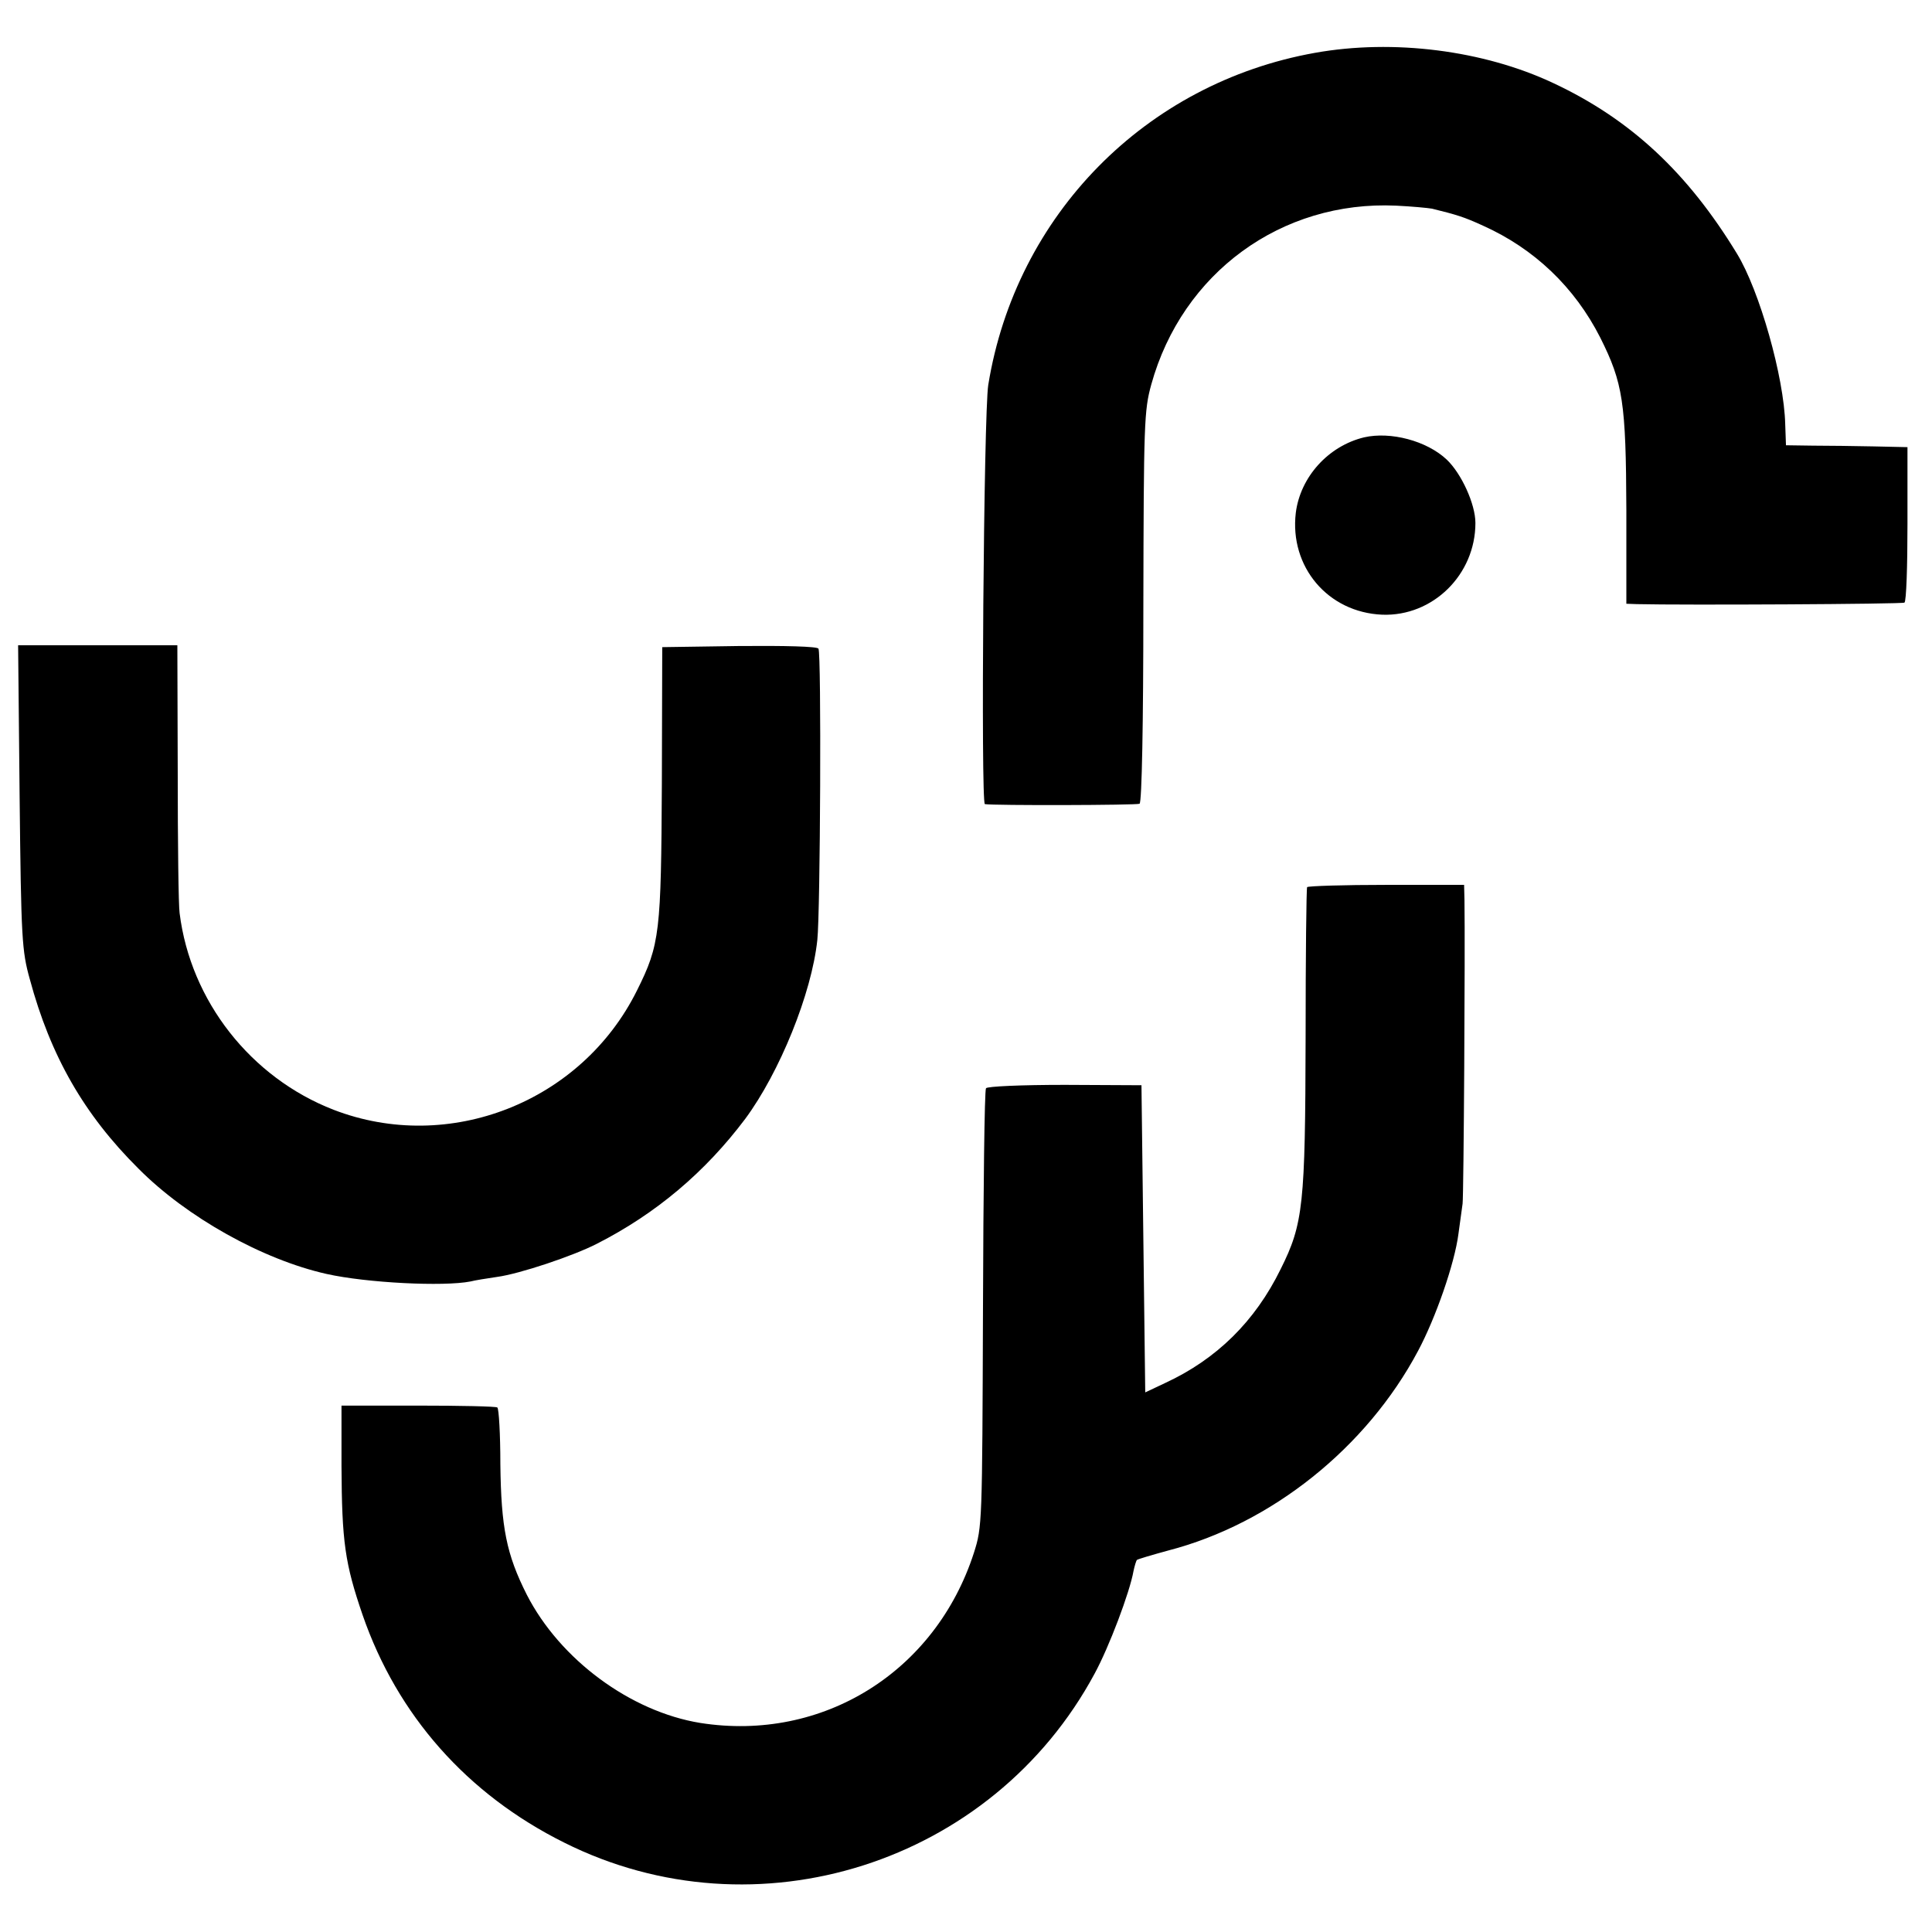
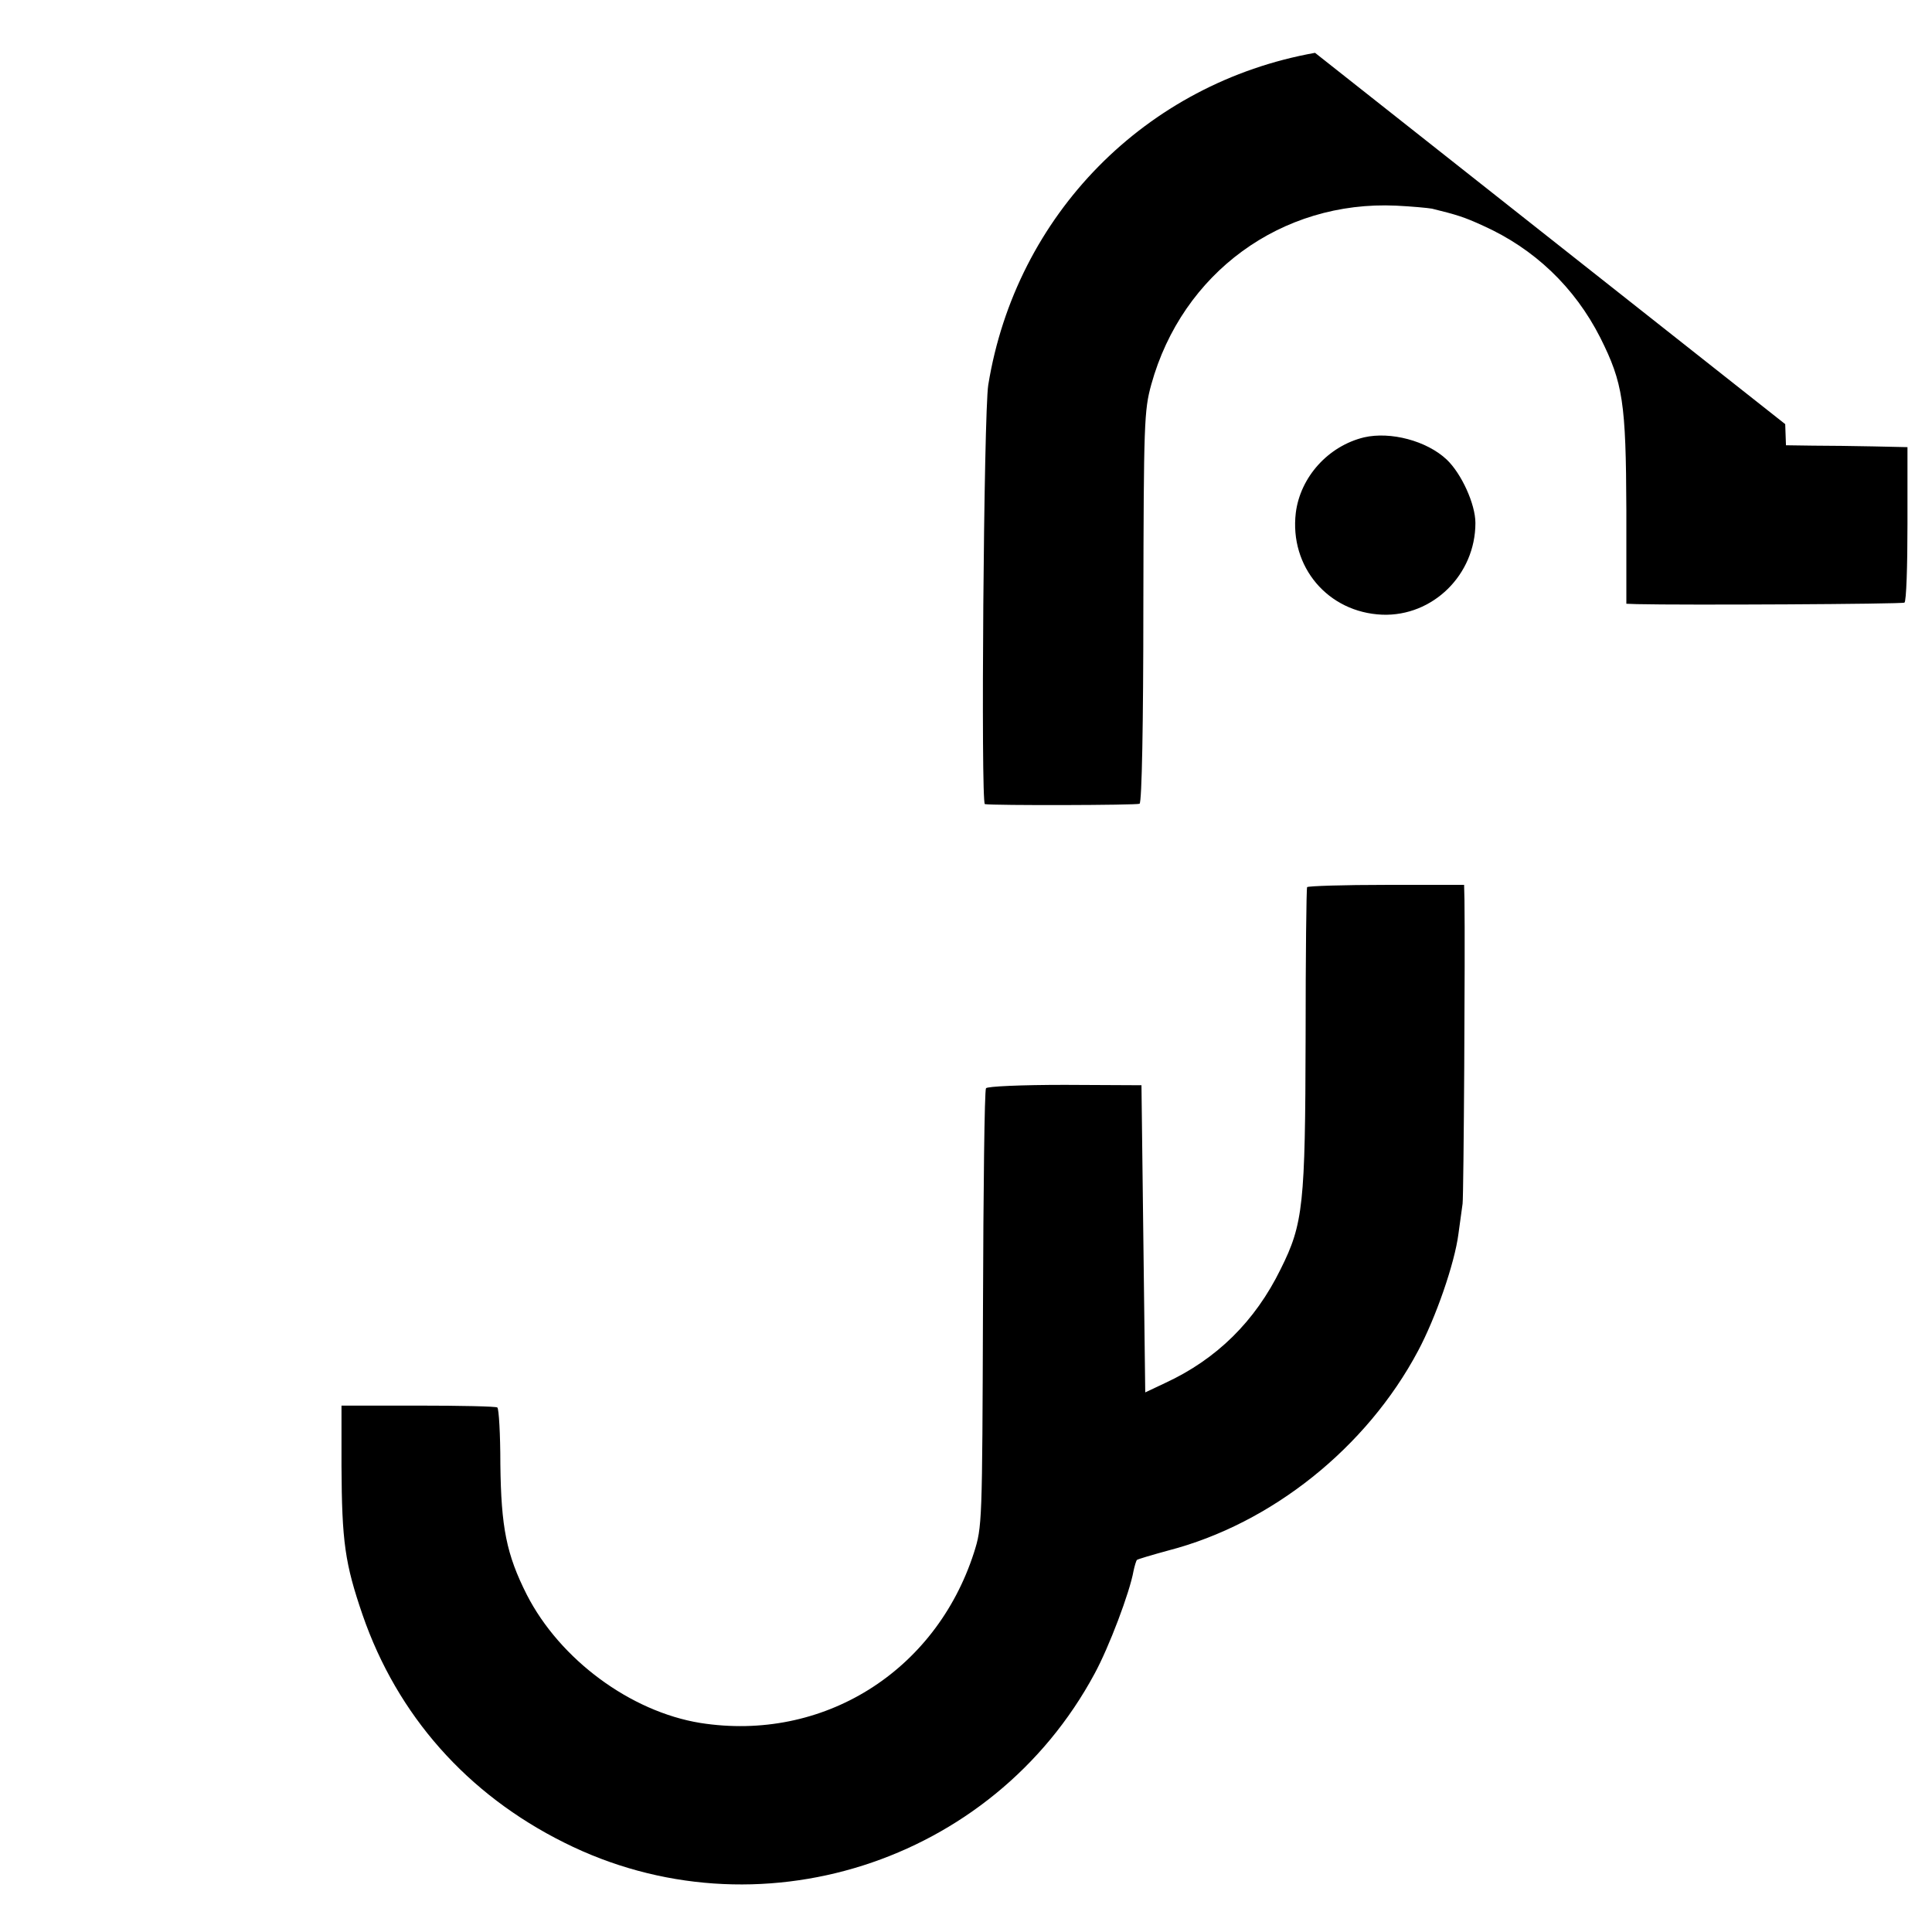
<svg xmlns="http://www.w3.org/2000/svg" version="1.0" width="512pt" height="512pt" viewBox="0 0 512 512" preserveAspectRatio="xMidYMid meet">
  <g transform="translate(0,512) scale(0.1,-0.1)" fill="#000000" stroke="none">
-     <path d="M3485 4980 c-449 -80 -793 -430 -866 -880 -12 -74 -20 -1109 -9 -1111 23 -4 403 -3 410 1 6 4 10 212 10 522 1 487 2 520 21 589 82 296 345 488 649 474 41 -2 84 -6 95 -8 65 -16 85 -22 135 -45 136 -61 243 -163 311 -297 60 -120 68 -171 69 -457 l0 -248 28 -1 c123 -3 702 0 709 4 5 3 8 97 8 209 l0 203 -90 2 c-50 1 -122 2 -161 2 l-71 1 -2 56 c-3 124 -68 354 -128 452 -131 215 -282 356 -487 452 -185 87 -424 117 -631 80z" />
+     <path d="M3485 4980 c-449 -80 -793 -430 -866 -880 -12 -74 -20 -1109 -9 -1111 23 -4 403 -3 410 1 6 4 10 212 10 522 1 487 2 520 21 589 82 296 345 488 649 474 41 -2 84 -6 95 -8 65 -16 85 -22 135 -45 136 -61 243 -163 311 -297 60 -120 68 -171 69 -457 l0 -248 28 -1 c123 -3 702 0 709 4 5 3 8 97 8 209 l0 203 -90 2 c-50 1 -122 2 -161 2 l-71 1 -2 56 z" />
    <path d="M3615 3961 c-95 -23 -169 -105 -181 -200 -17 -143 85 -264 229 -270 134 -5 247 106 247 243 0 50 -37 131 -76 168 -53 50 -149 75 -219 59z" />
-     <path d="M52 3008 c4 -376 6 -408 27 -483 55 -204 144 -359 288 -502 128 -129 329 -241 498 -279 107 -24 311 -34 382 -20 11 3 43 8 70 12 60 8 203 56 265 88 157 80 287 190 393 331 91 123 176 332 191 474 8 73 11 760 3 772 -3 6 -89 8 -210 7 l-204 -3 -1 -360 c-2 -396 -5 -428 -66 -550 -147 -296 -498 -434 -804 -316 -219 85 -379 288 -408 521 -3 19 -5 187 -5 373 l-1 337 -211 0 -211 0 4 -402z" />
    <path d="M3464 2769 c-2 -4 -4 -184 -4 -400 -1 -441 -6 -492 -66 -612 -68 -139 -170 -239 -306 -302 l-53 -25 -5 407 -5 407 -203 1 c-116 0 -206 -4 -209 -9 -4 -5 -7 -268 -8 -585 -2 -568 -2 -577 -24 -646 -102 -316 -401 -502 -725 -451 -185 30 -372 168 -460 340 -54 107 -68 178 -70 346 0 80 -4 147 -8 150 -3 3 -98 5 -210 5 l-203 0 0 -160 c1 -201 9 -258 56 -395 92 -266 277 -475 534 -603 509 -255 1135 -56 1406 448 38 70 93 215 103 272 3 14 7 27 9 29 2 2 39 13 83 25 274 71 526 273 662 529 47 88 97 232 107 310 4 30 9 66 11 80 3 21 7 673 5 805 l-1 40 -206 0 c-113 0 -207 -3 -210 -6z" />
  </g>
</svg>